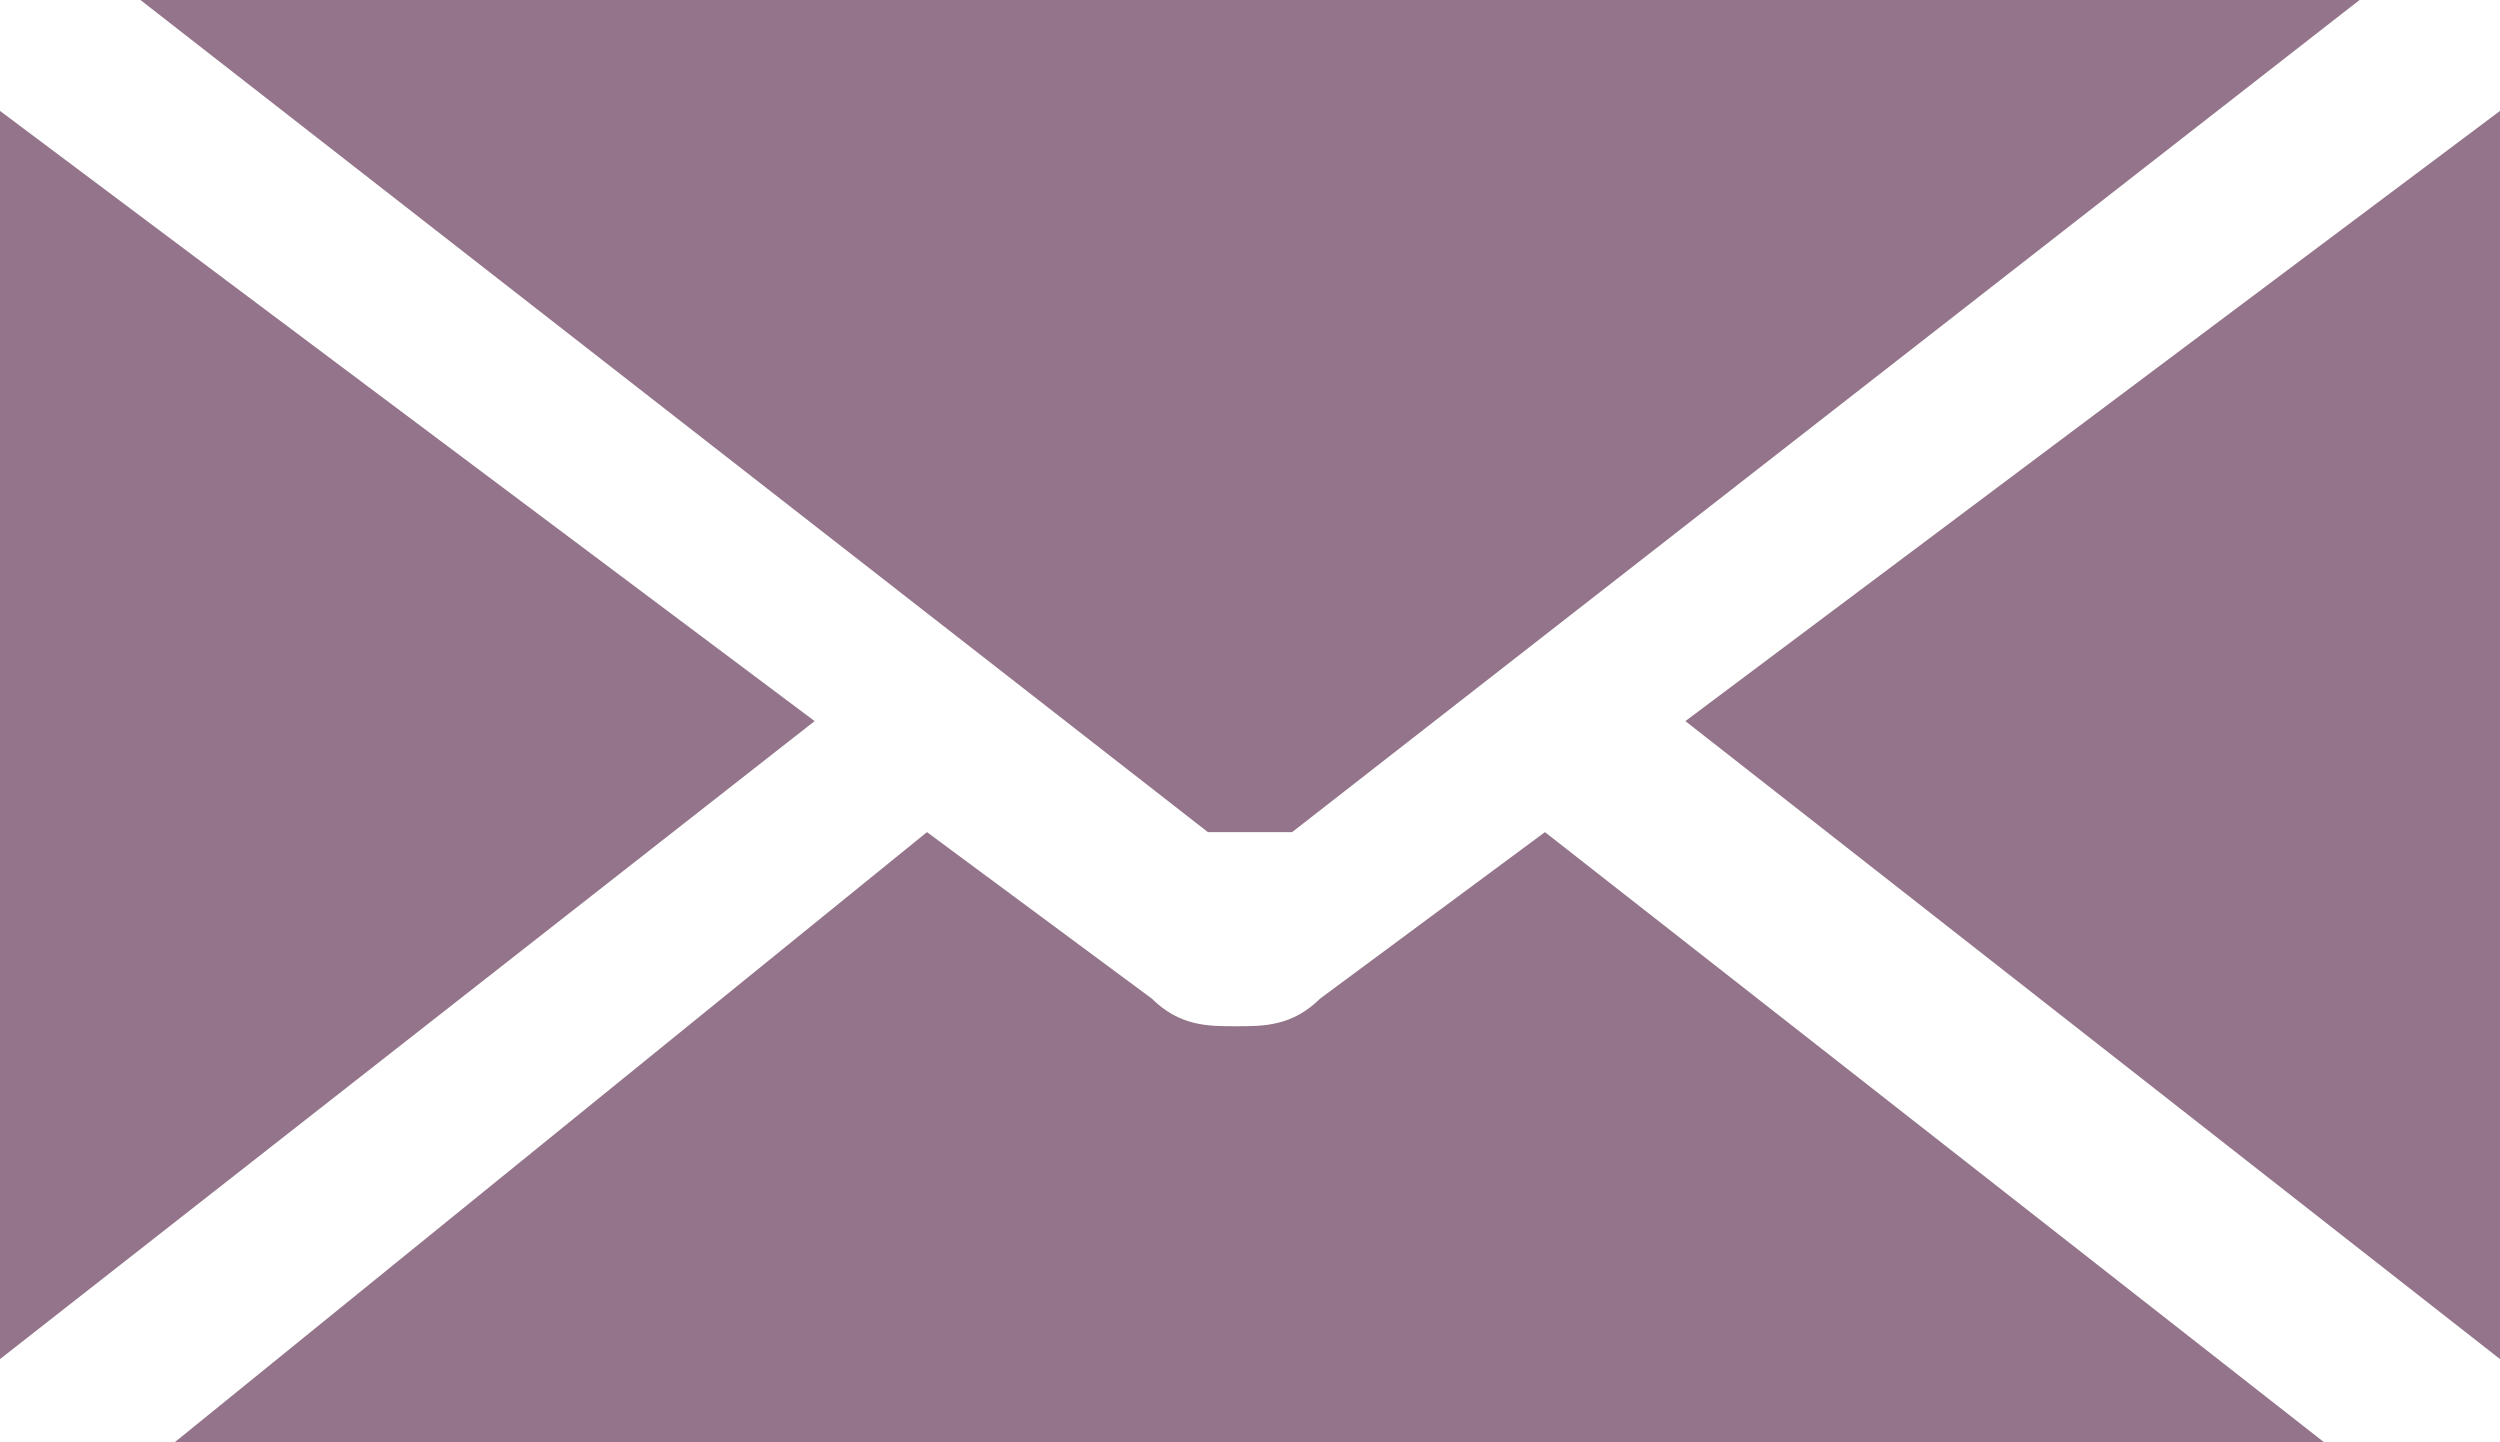
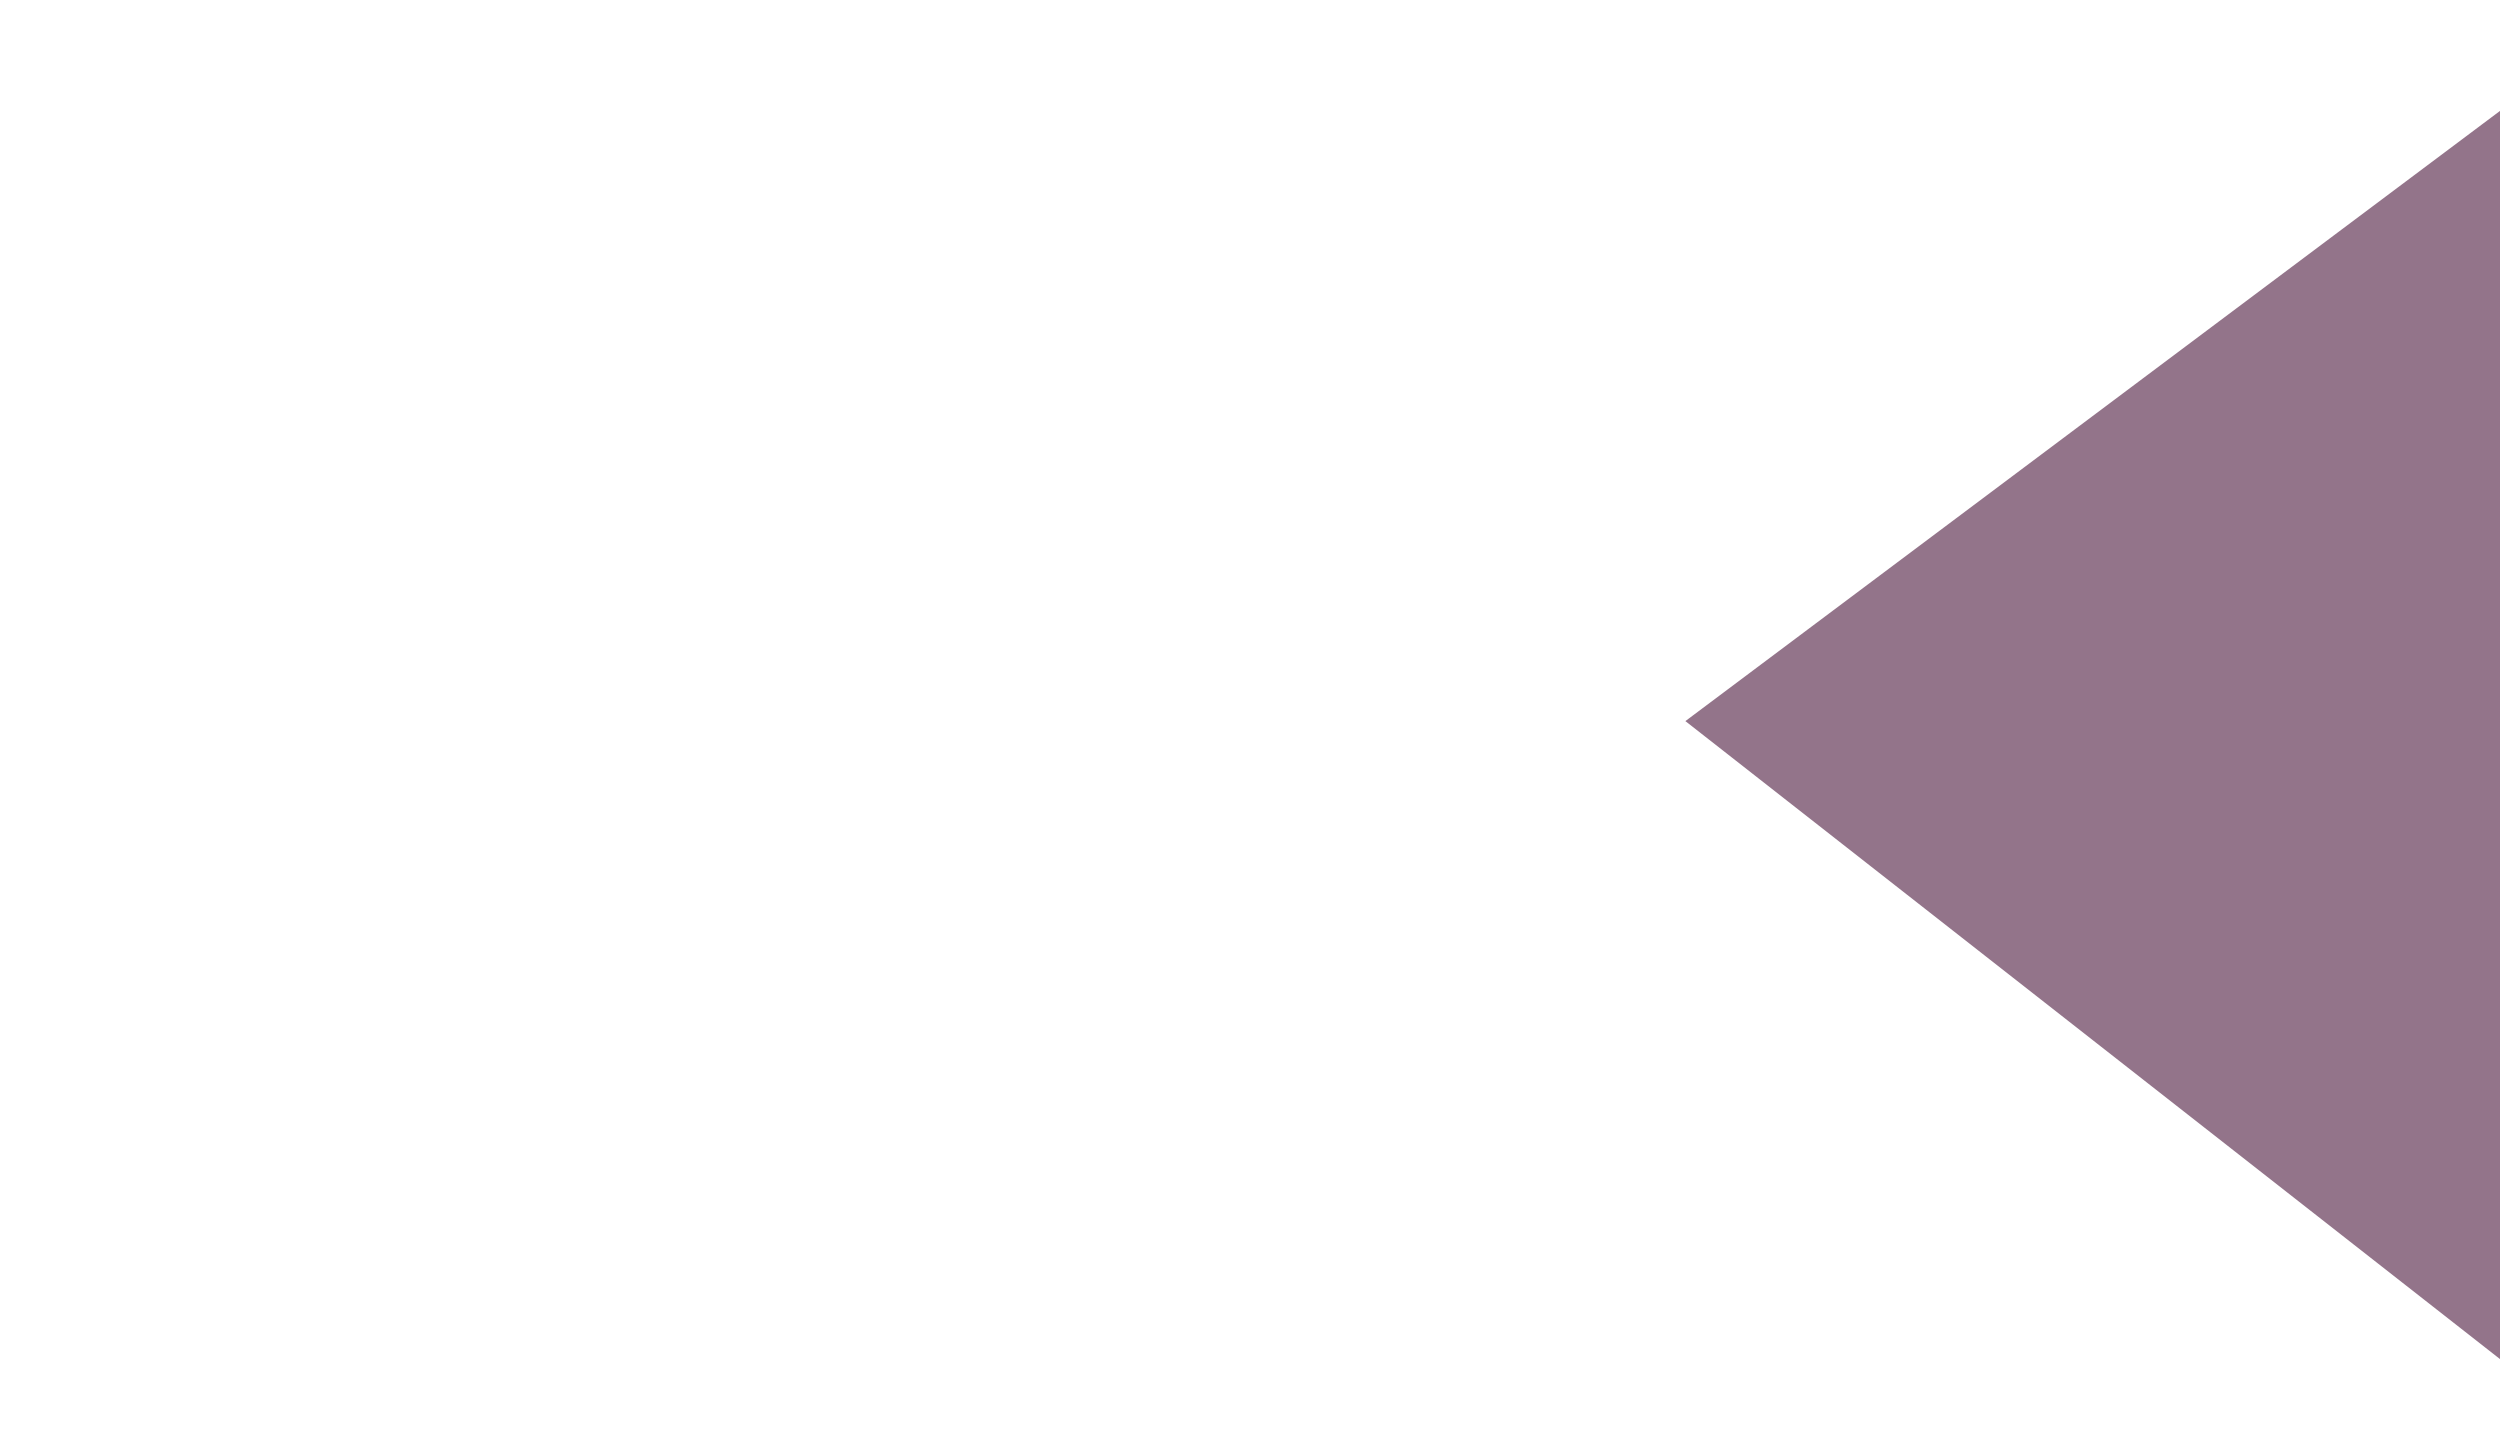
<svg xmlns="http://www.w3.org/2000/svg" width="52" height="30" viewBox="0 0 52 30" fill="none">
-   <path fill-rule="evenodd" clip-rule="evenodd" d="M49.079 0L26.876 17.308C26.876 17.308 26.292 17.308 25.708 17.308H25.124L2.921 0H49.079Z" fill="#93748A" />
-   <path fill-rule="evenodd" clip-rule="evenodd" d="M16.944 14.999L0 28.269V2.307L16.944 14.999Z" fill="#93748A" />
-   <path fill-rule="evenodd" clip-rule="evenodd" d="M19.281 17.308L23.955 20.769C24.539 21.346 25.124 21.346 25.708 21.346C26.292 21.346 26.876 21.346 27.461 20.769L32.135 17.308L49.079 30.577H2.921L19.281 17.308Z" fill="#93748A" />
  <path fill-rule="evenodd" clip-rule="evenodd" d="M35.056 14.999L52 2.307V28.269L35.056 14.999Z" fill="#93748A" />
</svg>